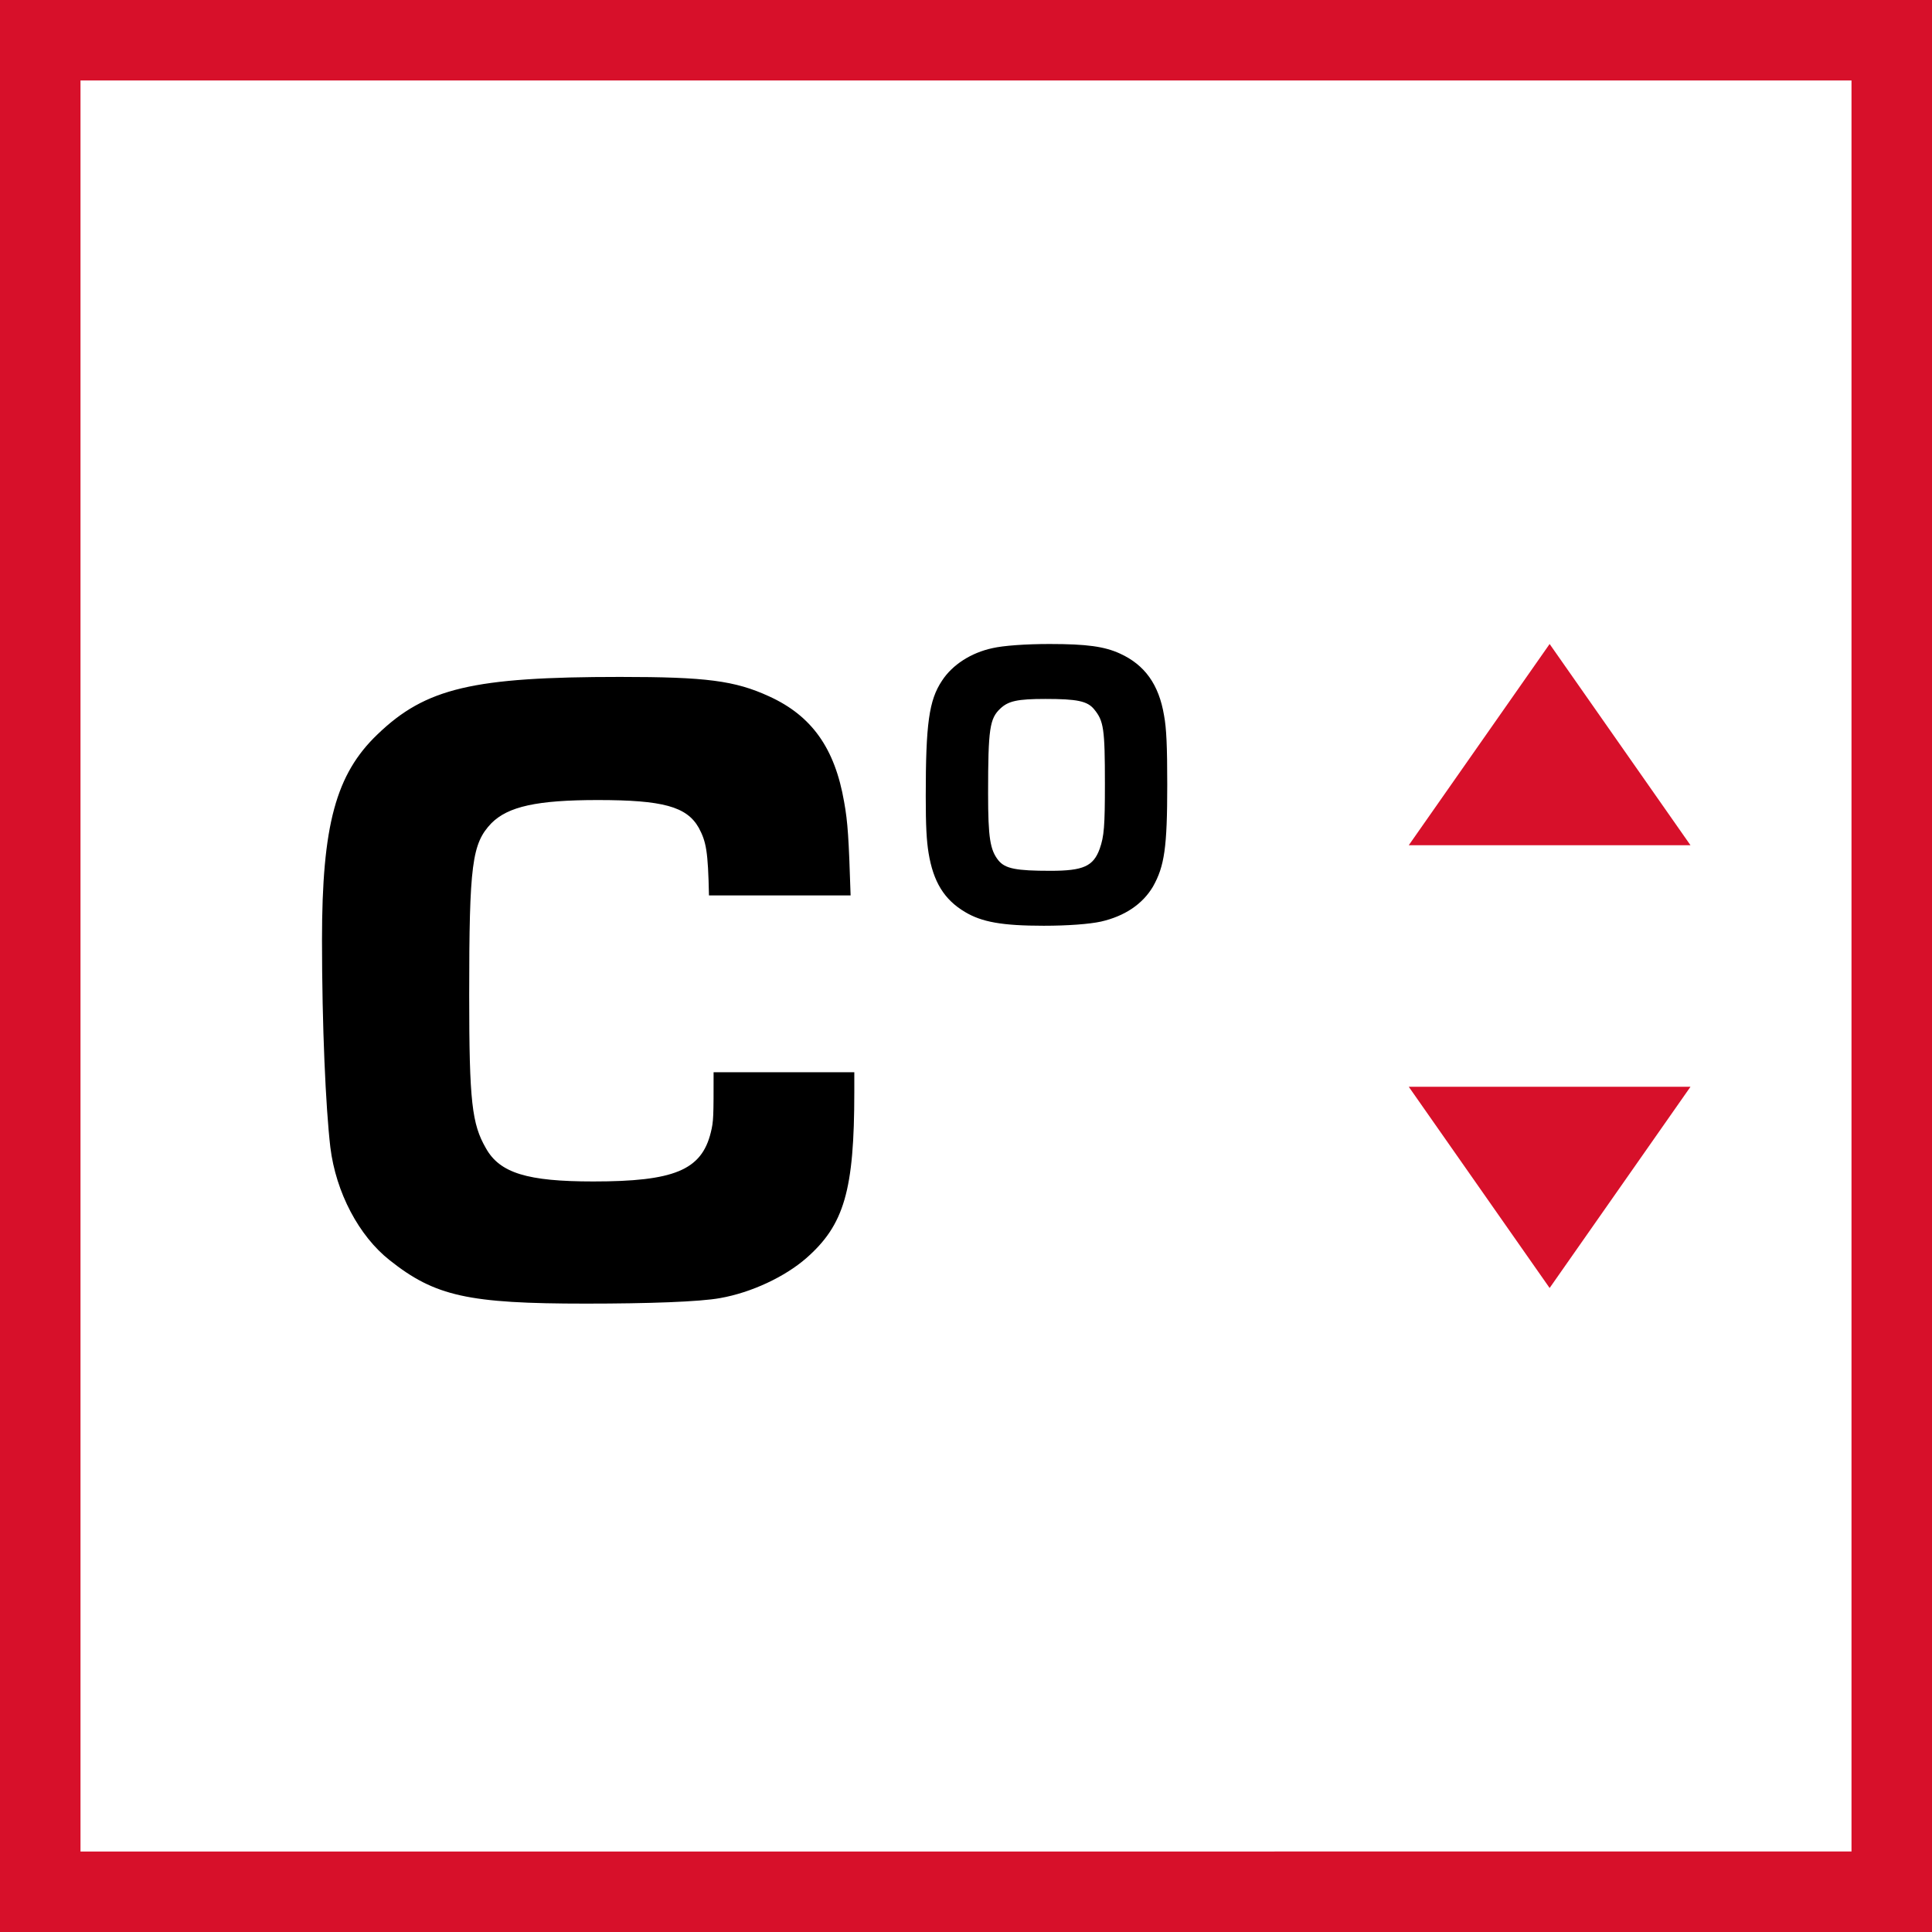
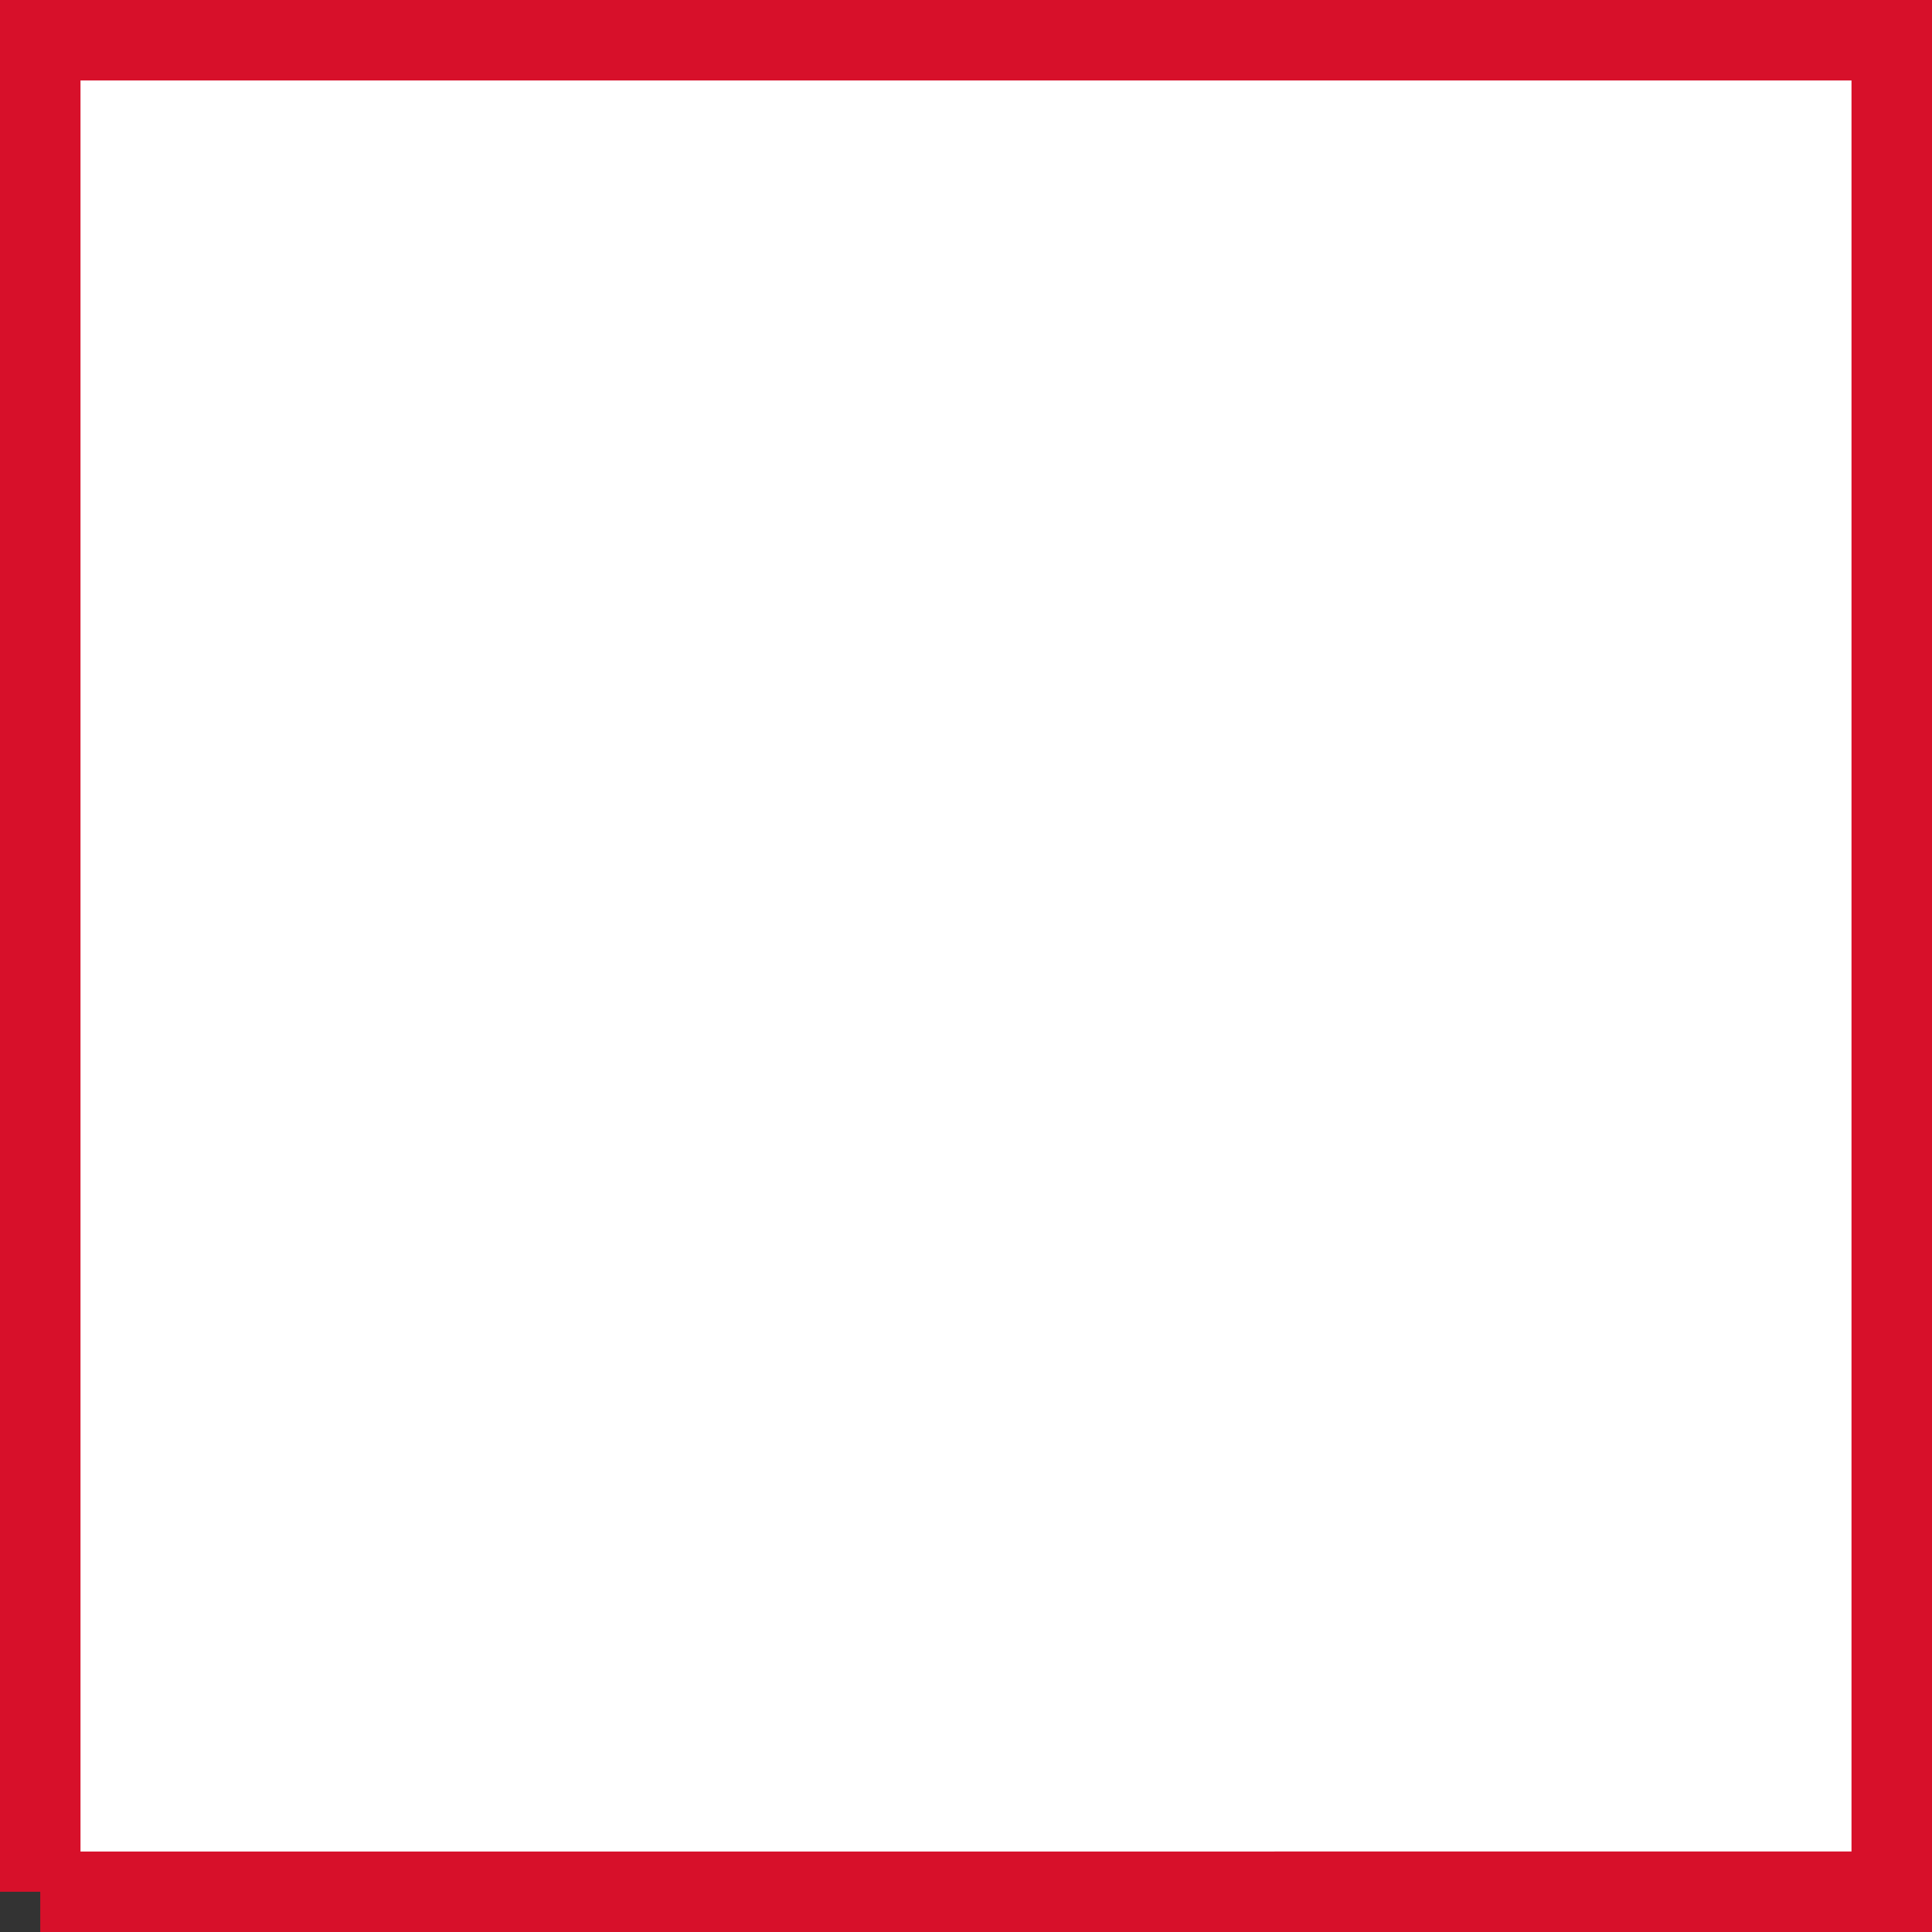
<svg xmlns="http://www.w3.org/2000/svg" width="48" height="48" fill="none" viewBox="0 0 48 48">
  <rect x="0" y="0" width="48" height="48" fill="#333333" stroke="none" />
-   <path fill="#fff" stroke="#D7102A" stroke-width="2" d="M1 47V1h46v46H1Z" />
-   <path fill="#000" d="M26.079 16c-.602 0-1.155.041-1.421.103-.533.114-.997.414-1.253.807-.326.486-.405 1.075-.405 2.874 0 .745.02 1.096.07 1.407.117.713.384 1.158.907 1.468.414.248.918.341 1.954.341.602 0 1.135-.041 1.421-.103.592-.135 1.036-.435 1.293-.869.286-.507.355-.972.355-2.533 0-.951-.02-1.406-.079-1.717-.128-.775-.483-1.261-1.095-1.54-.385-.176-.82-.238-1.747-.238Zm-.109 1.365c.79 0 1.046.052 1.214.258.237.29.267.476.267 1.851 0 1.055-.02 1.303-.129 1.613-.157.434-.404.548-1.223.548-.849 0-1.125-.052-1.293-.258-.207-.259-.257-.559-.257-1.665 0-1.613.04-1.861.306-2.11.198-.186.425-.237 1.115-.237ZM17.729 26.639c0 1.104 0 1.219-.069 1.495-.23.943-.92 1.219-2.921 1.219-1.633 0-2.323-.207-2.668-.828-.345-.598-.414-1.15-.414-3.795 0-3.266.069-3.772.552-4.278.414-.414 1.127-.575 2.645-.575 1.61 0 2.208.16 2.507.69.184.345.23.575.253 1.679h3.519c-.046-1.426-.069-1.817-.161-2.323-.23-1.334-.805-2.14-1.863-2.622-.851-.391-1.564-.483-3.703-.483-3.657 0-4.83.276-6.026 1.426C8.345 19.233 8 20.498 8 23.35c0 2.139.092 4.163.207 5.152.138 1.127.713 2.208 1.472 2.806 1.127.897 1.955 1.08 4.876 1.08 1.564 0 2.829-.045 3.335-.137.782-.138 1.61-.53 2.139-.99.943-.827 1.196-1.678 1.196-4.14v-.482h-3.496Z" />
-   <path fill="#D7102A" d="m38.5 16 3.5 5h-7l3.5-5ZM38.5 32l3.5-5h-7l3.5 5Z" />
+   <path fill="#fff" stroke="#D7102A" stroke-width="2" d="M1 47V1h46v46H1" />
</svg>